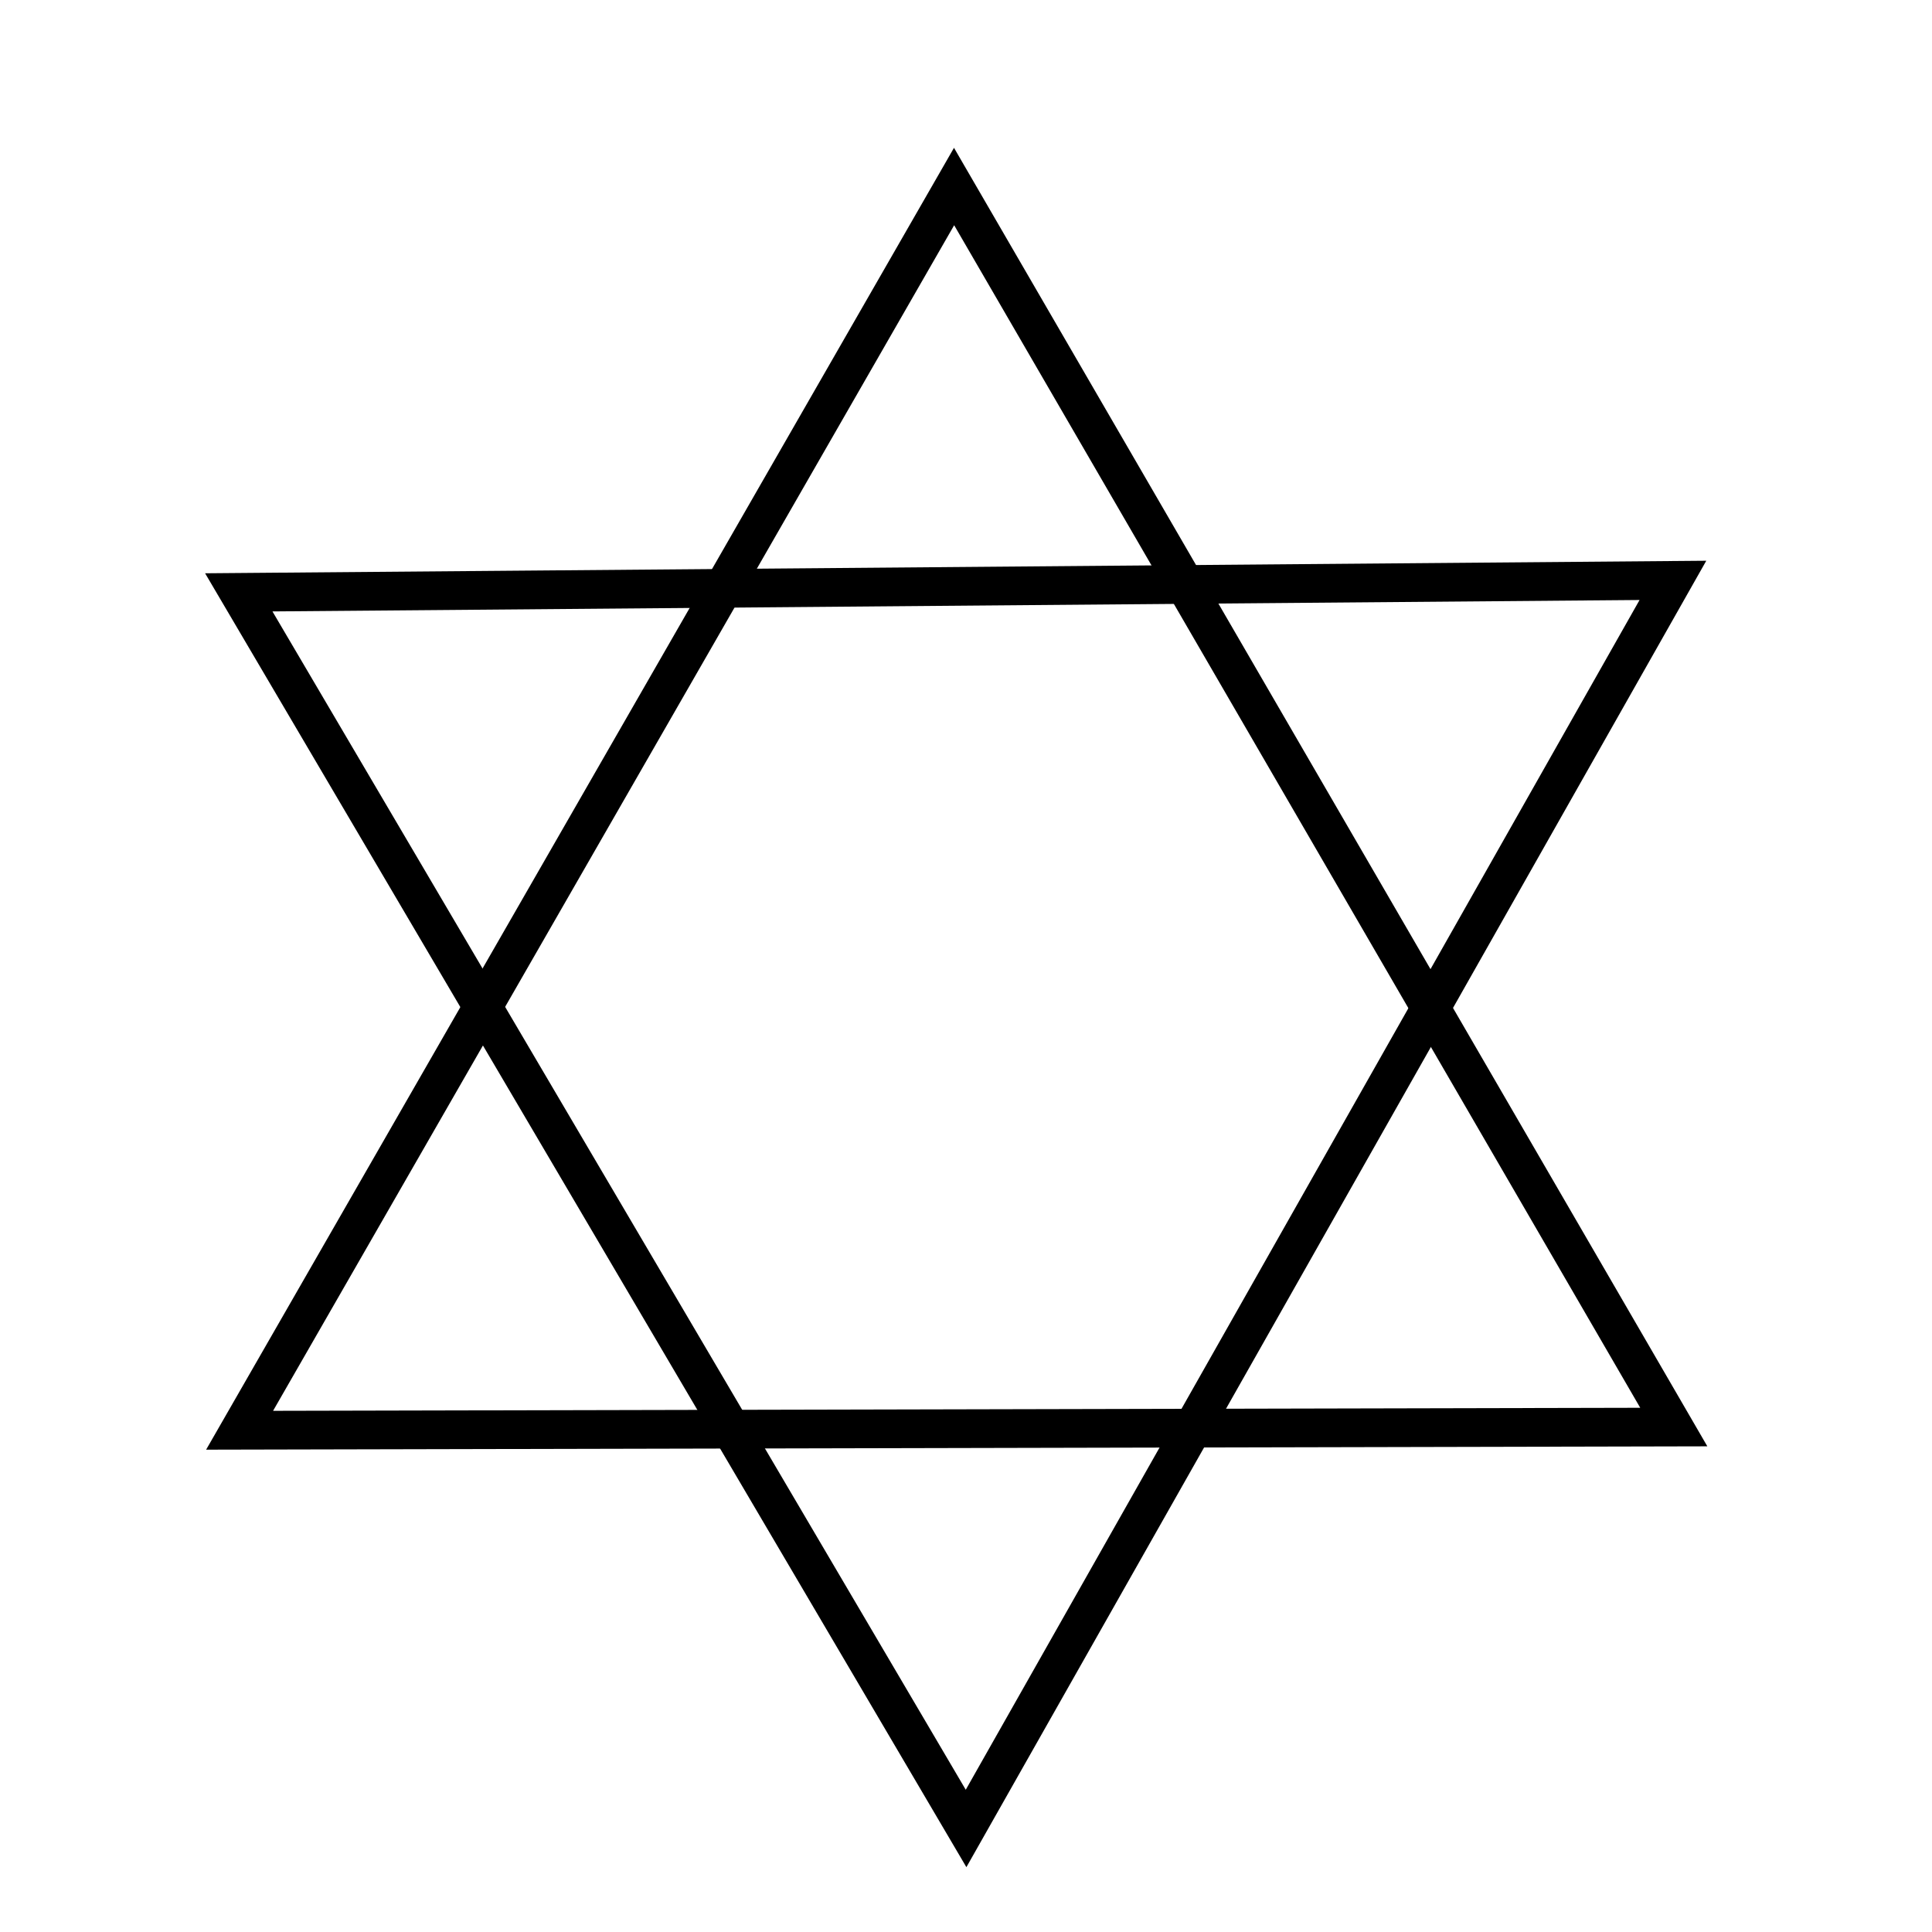
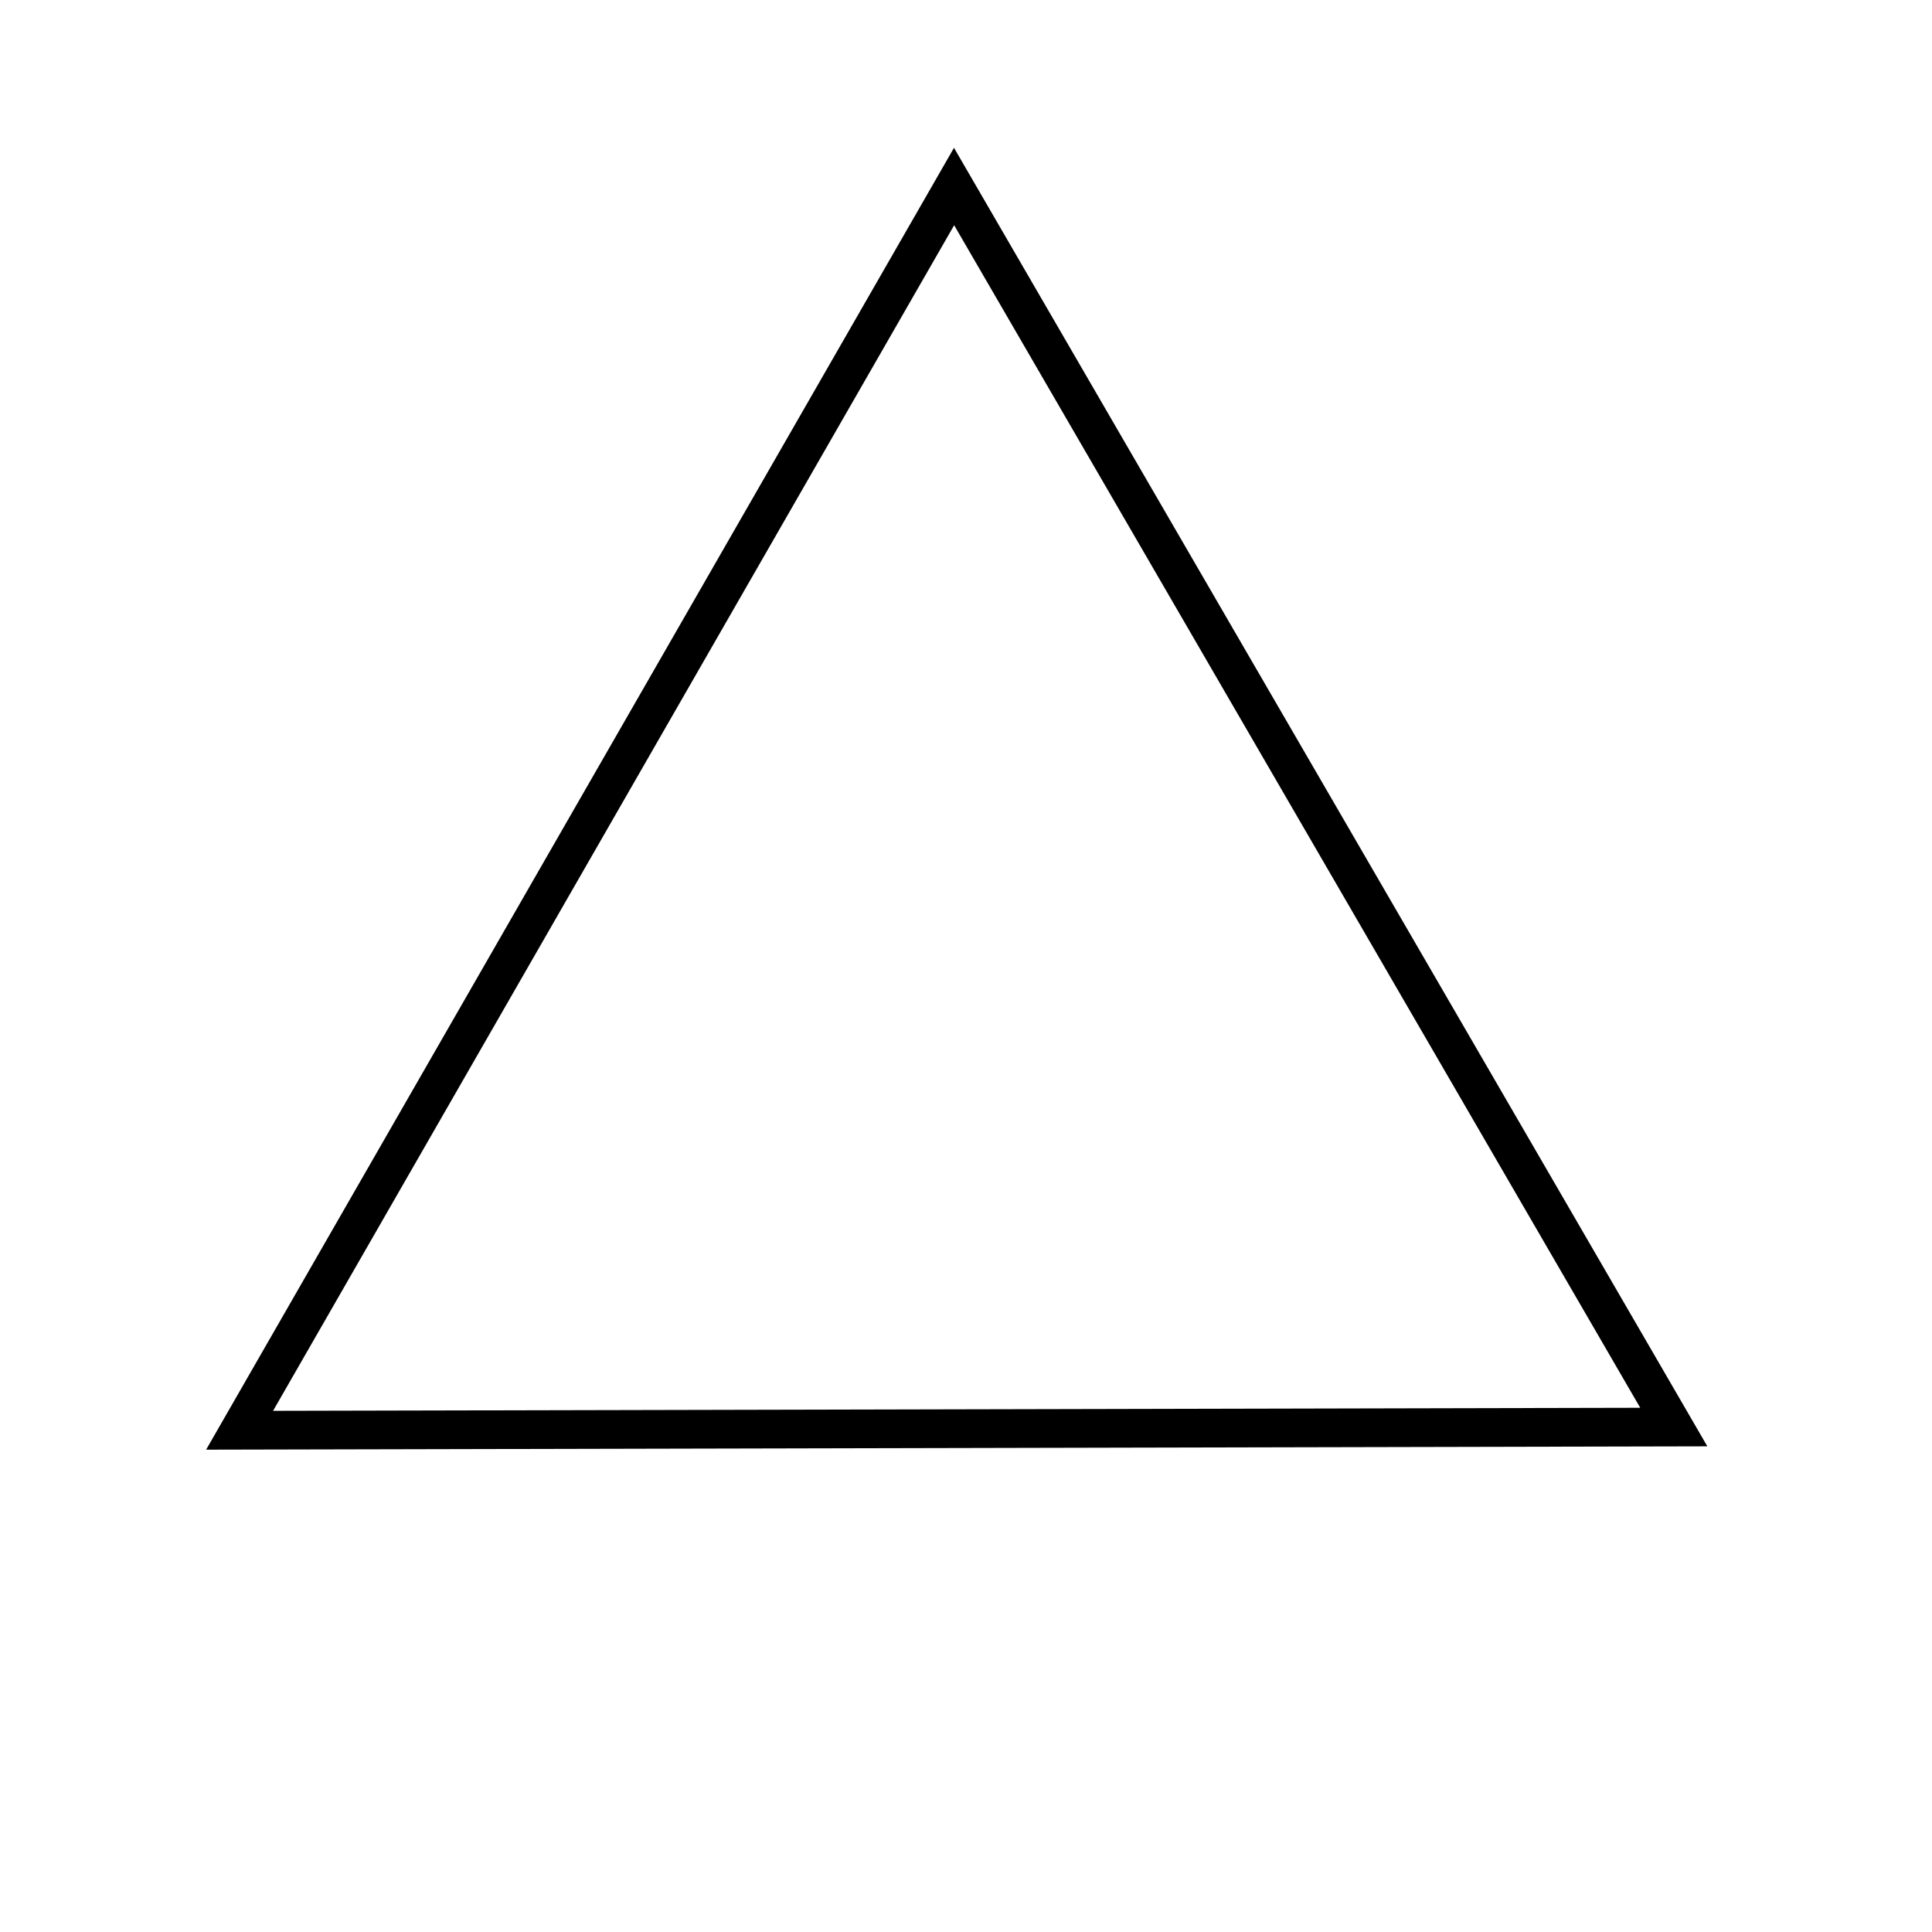
<svg xmlns="http://www.w3.org/2000/svg" xmlns:ns1="http://www.inkscape.org/namespaces/inkscape" xmlns:ns2="http://sodipodi.sourceforge.net/DTD/sodipodi-0.dtd" width="50" height="50" viewBox="0 0 13.229 13.229" version="1.1" id="svg5244" ns1:version="0.92.0 r15299" ns2:docname="d-6star.svg">
  <defs id="defs5238" />
  <ns2:namedview id="base" pagecolor="#ffffff" bordercolor="#666666" borderopacity="1.0" ns1:pageopacity="0.0" ns1:pageshadow="2" ns1:zoom="5.6" ns1:cx="66.696429" ns1:cy="18.567358" ns1:document-units="mm" ns1:current-layer="layer1" showgrid="false" units="px" ns1:window-width="1407" ns1:window-height="802" ns1:window-x="1785" ns1:window-y="177" ns1:window-maximized="0" />
  <g ns1:label="Layer 1" ns1:groupmode="layer" id="layer1" transform="translate(0,-283.771)">
-     <path ns2:type="star" style="fill:none;fill-rule:evenodd;stroke:#000000;stroke-width:0.265" id="path7586" ns2:sides="3" ns2:cx="6.5673363" ns2:cy="290.62163" ns2:r1="5.6698399" ns2:r2="2.8349197" ns2:arg1="1.5624632" ns2:arg2="2.6096607" ns1:flatsided="false" ns1:rounded="0" ns1:randomized="0" d="m 6.615,296.291 -2.49,-4.232 -2.49,-4.232 4.91,-0.041 4.91,-0.041 -2.42,4.273 z" ns1:transform-center-x="0.023623534" ns1:transform-center-y="1.3969521" />
    <path ns2:type="star" style="fill:none;fill-rule:evenodd;stroke:#000000;stroke-width:0.265" id="path7586-6" ns2:sides="3" ns2:cx="15.899726" ns2:cy="293.69522" ns2:r1="5.6698399" ns2:r2="2.8349197" ns2:arg1="1.5624632" ns2:arg2="2.6096607" ns1:flatsided="false" ns1:rounded="0" ns1:randomized="0" d="m 15.947,299.365 -2.49,-4.232 -2.49,-4.232 4.91,-0.041 4.91,-0.041 -2.42,4.273 z" ns1:transform-center-x="-0.0062523884" ns1:transform-center-y="-1.412044" transform="rotate(-179.649,11.218,292.221)" />
  </g>
</svg>